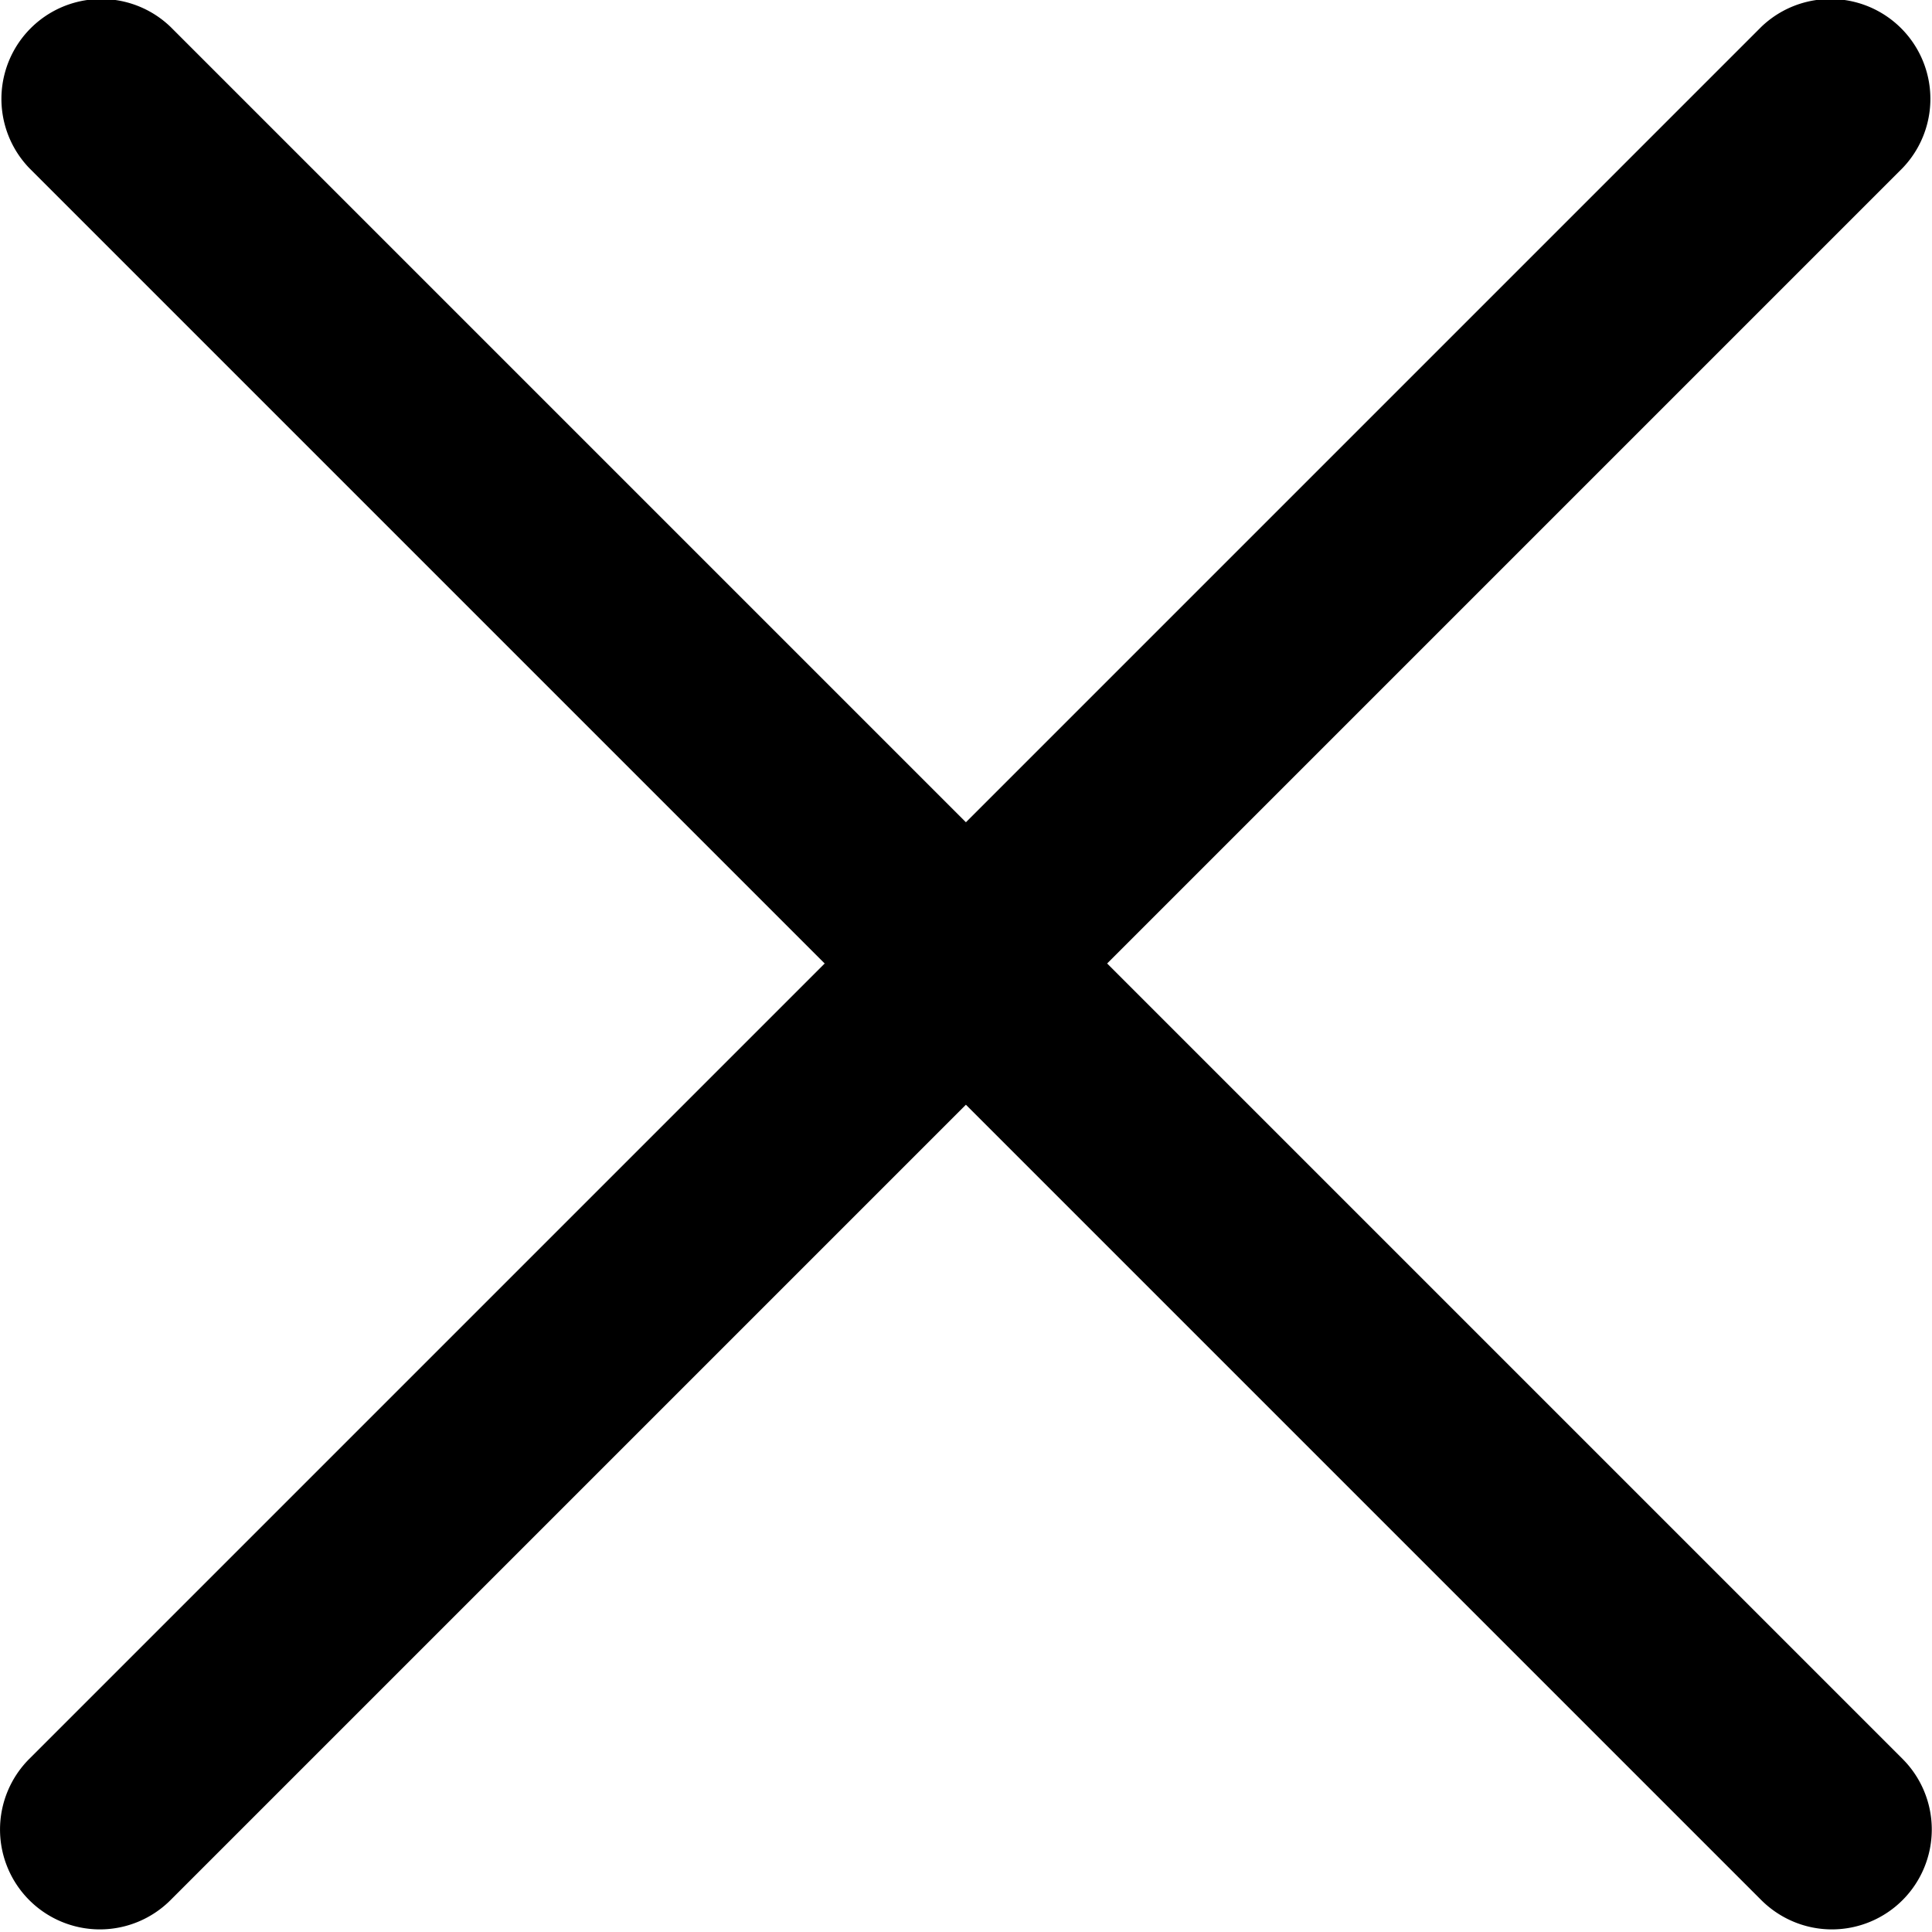
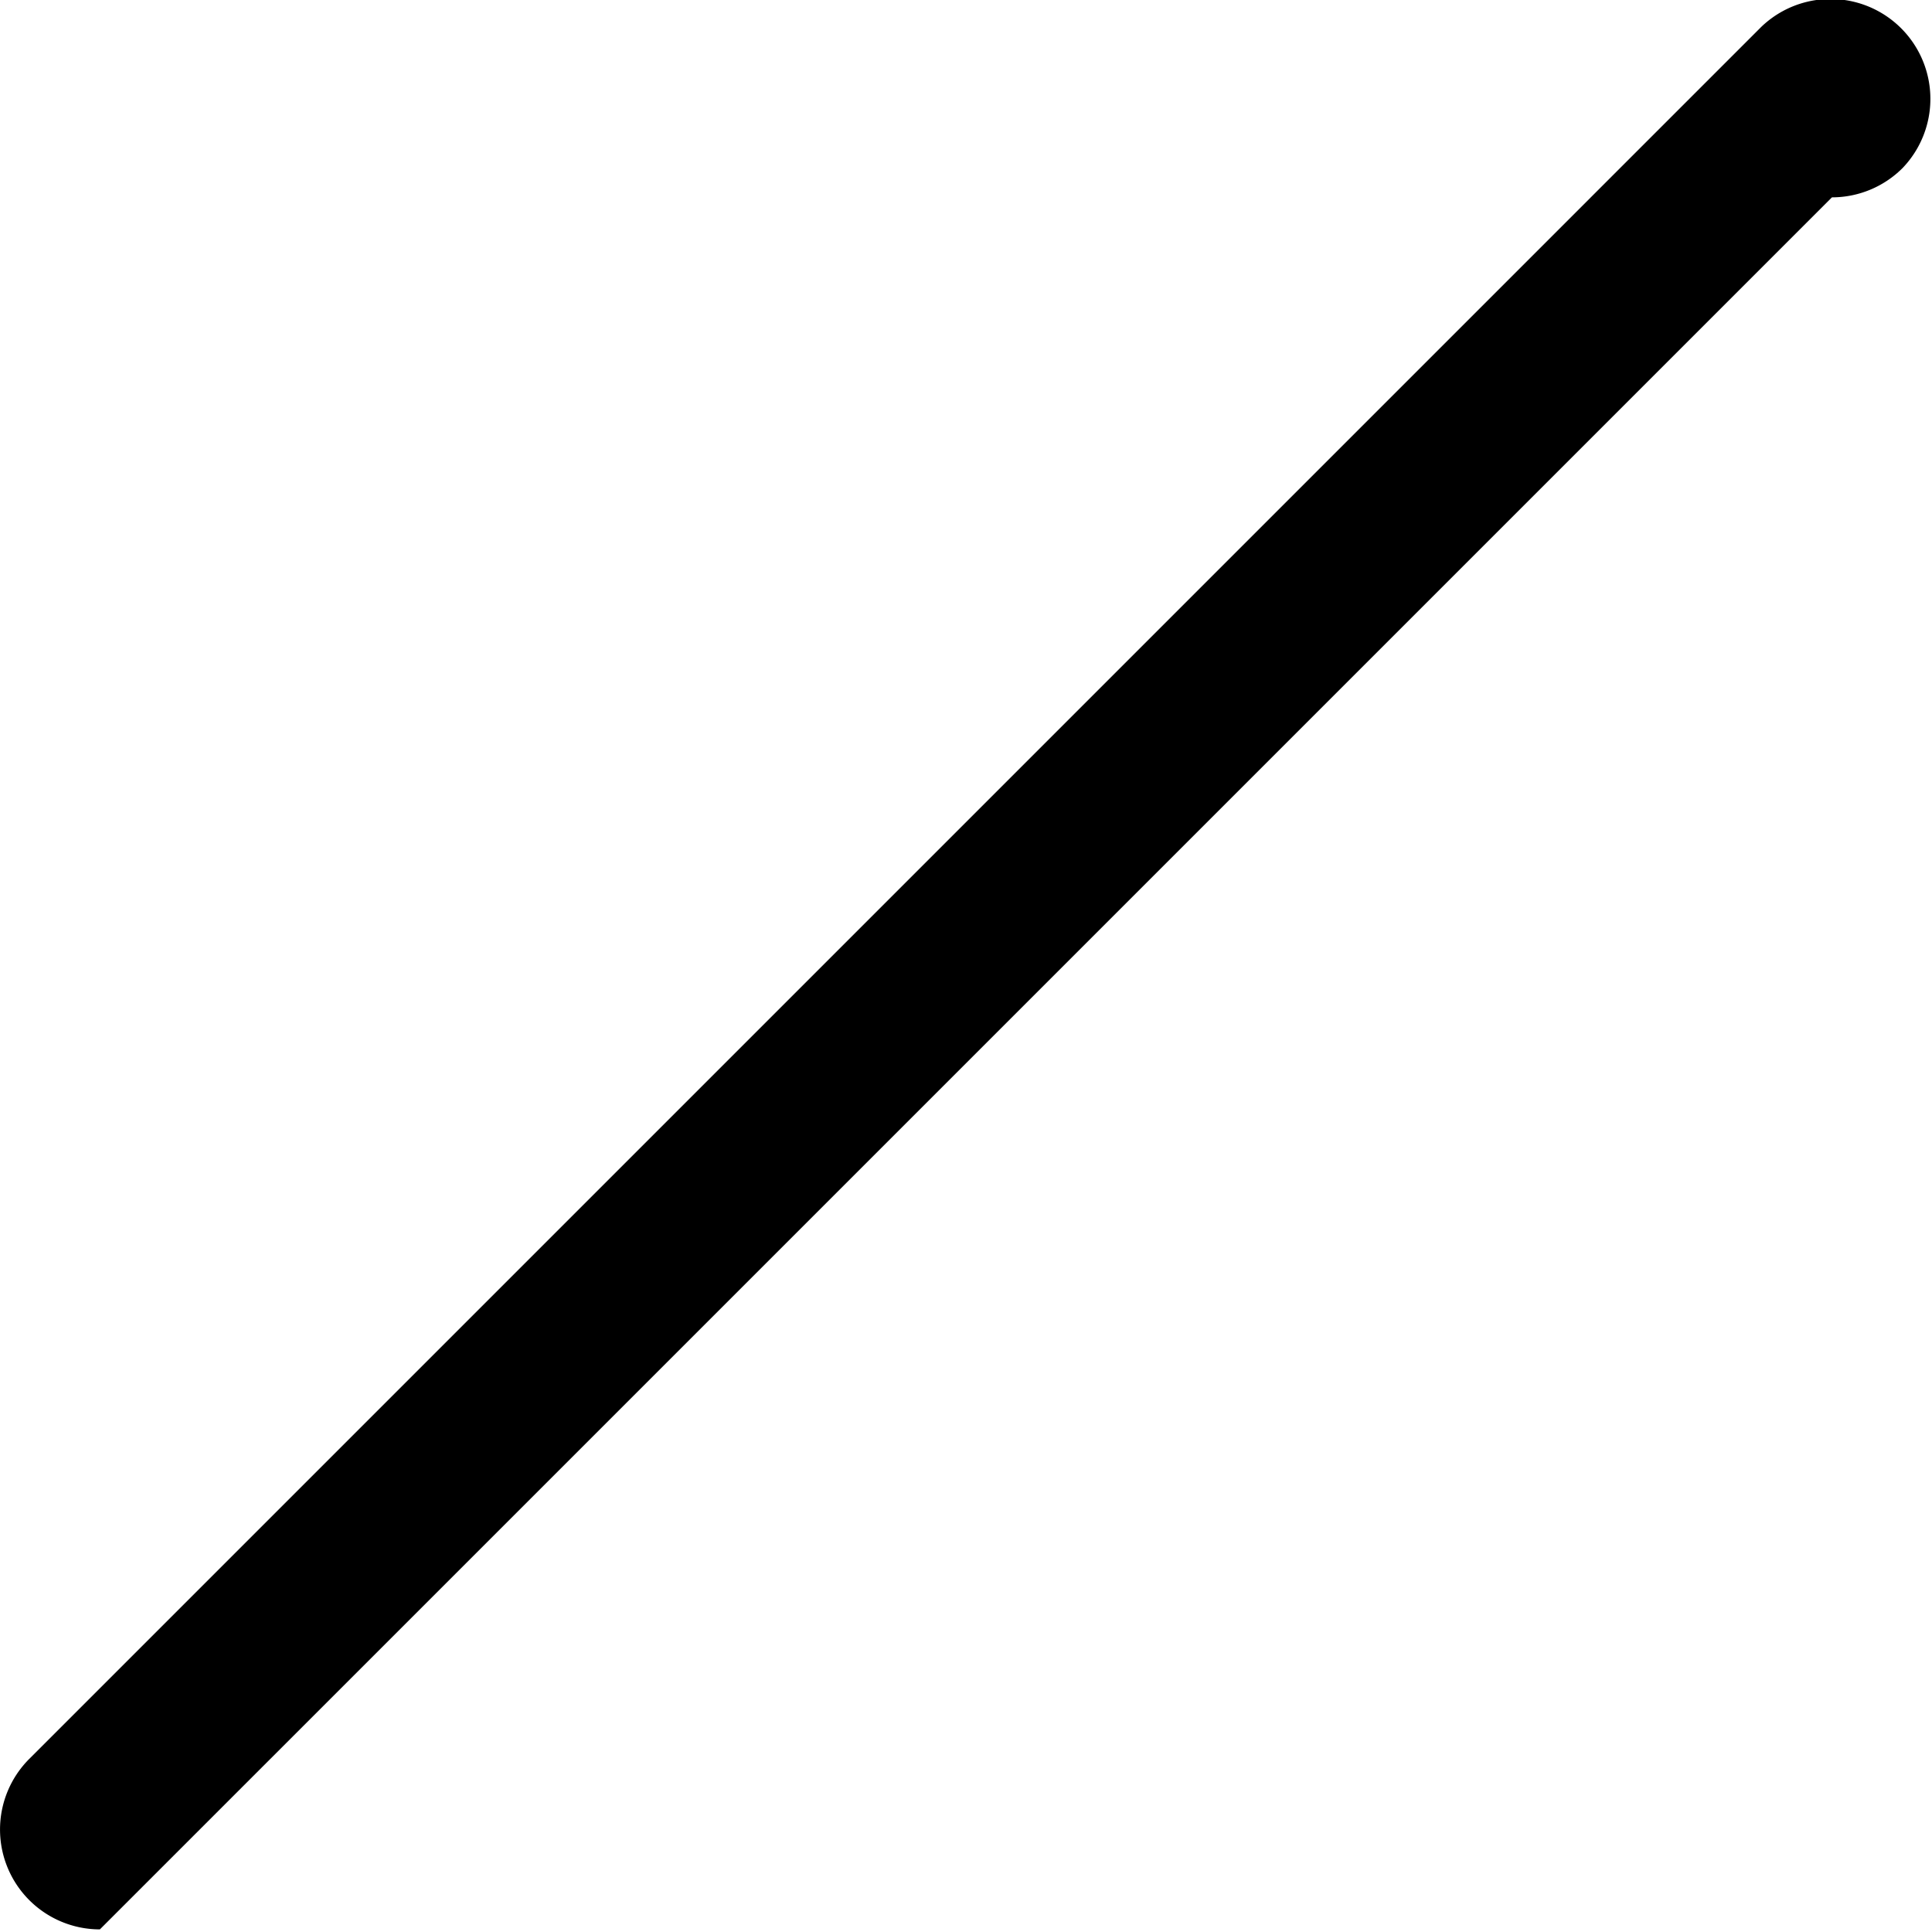
<svg xmlns="http://www.w3.org/2000/svg" width="20" height="20" fill="none">
-   <path d="M18.964 19.973c-.275 0-.537-.11-.731-.303L.303 1.74A1.034 1.034 0 0 1 1.765.278l17.93 17.93a1.034 1.034 0 0 1-.731 1.765z" fill="#000" />
-   <path d="M1.034 19.973a1.034 1.034 0 0 1-.731-1.765L18.233.278a1.034 1.034 0 0 1 1.462 1.462L1.765 19.67a1.034 1.034 0 0 1-.731.303z" fill="#000" />
+   <path d="M1.034 19.973a1.034 1.034 0 0 1-.731-1.765L18.233.278a1.034 1.034 0 0 1 1.462 1.462a1.034 1.034 0 0 1-.731.303z" fill="#000" />
</svg>